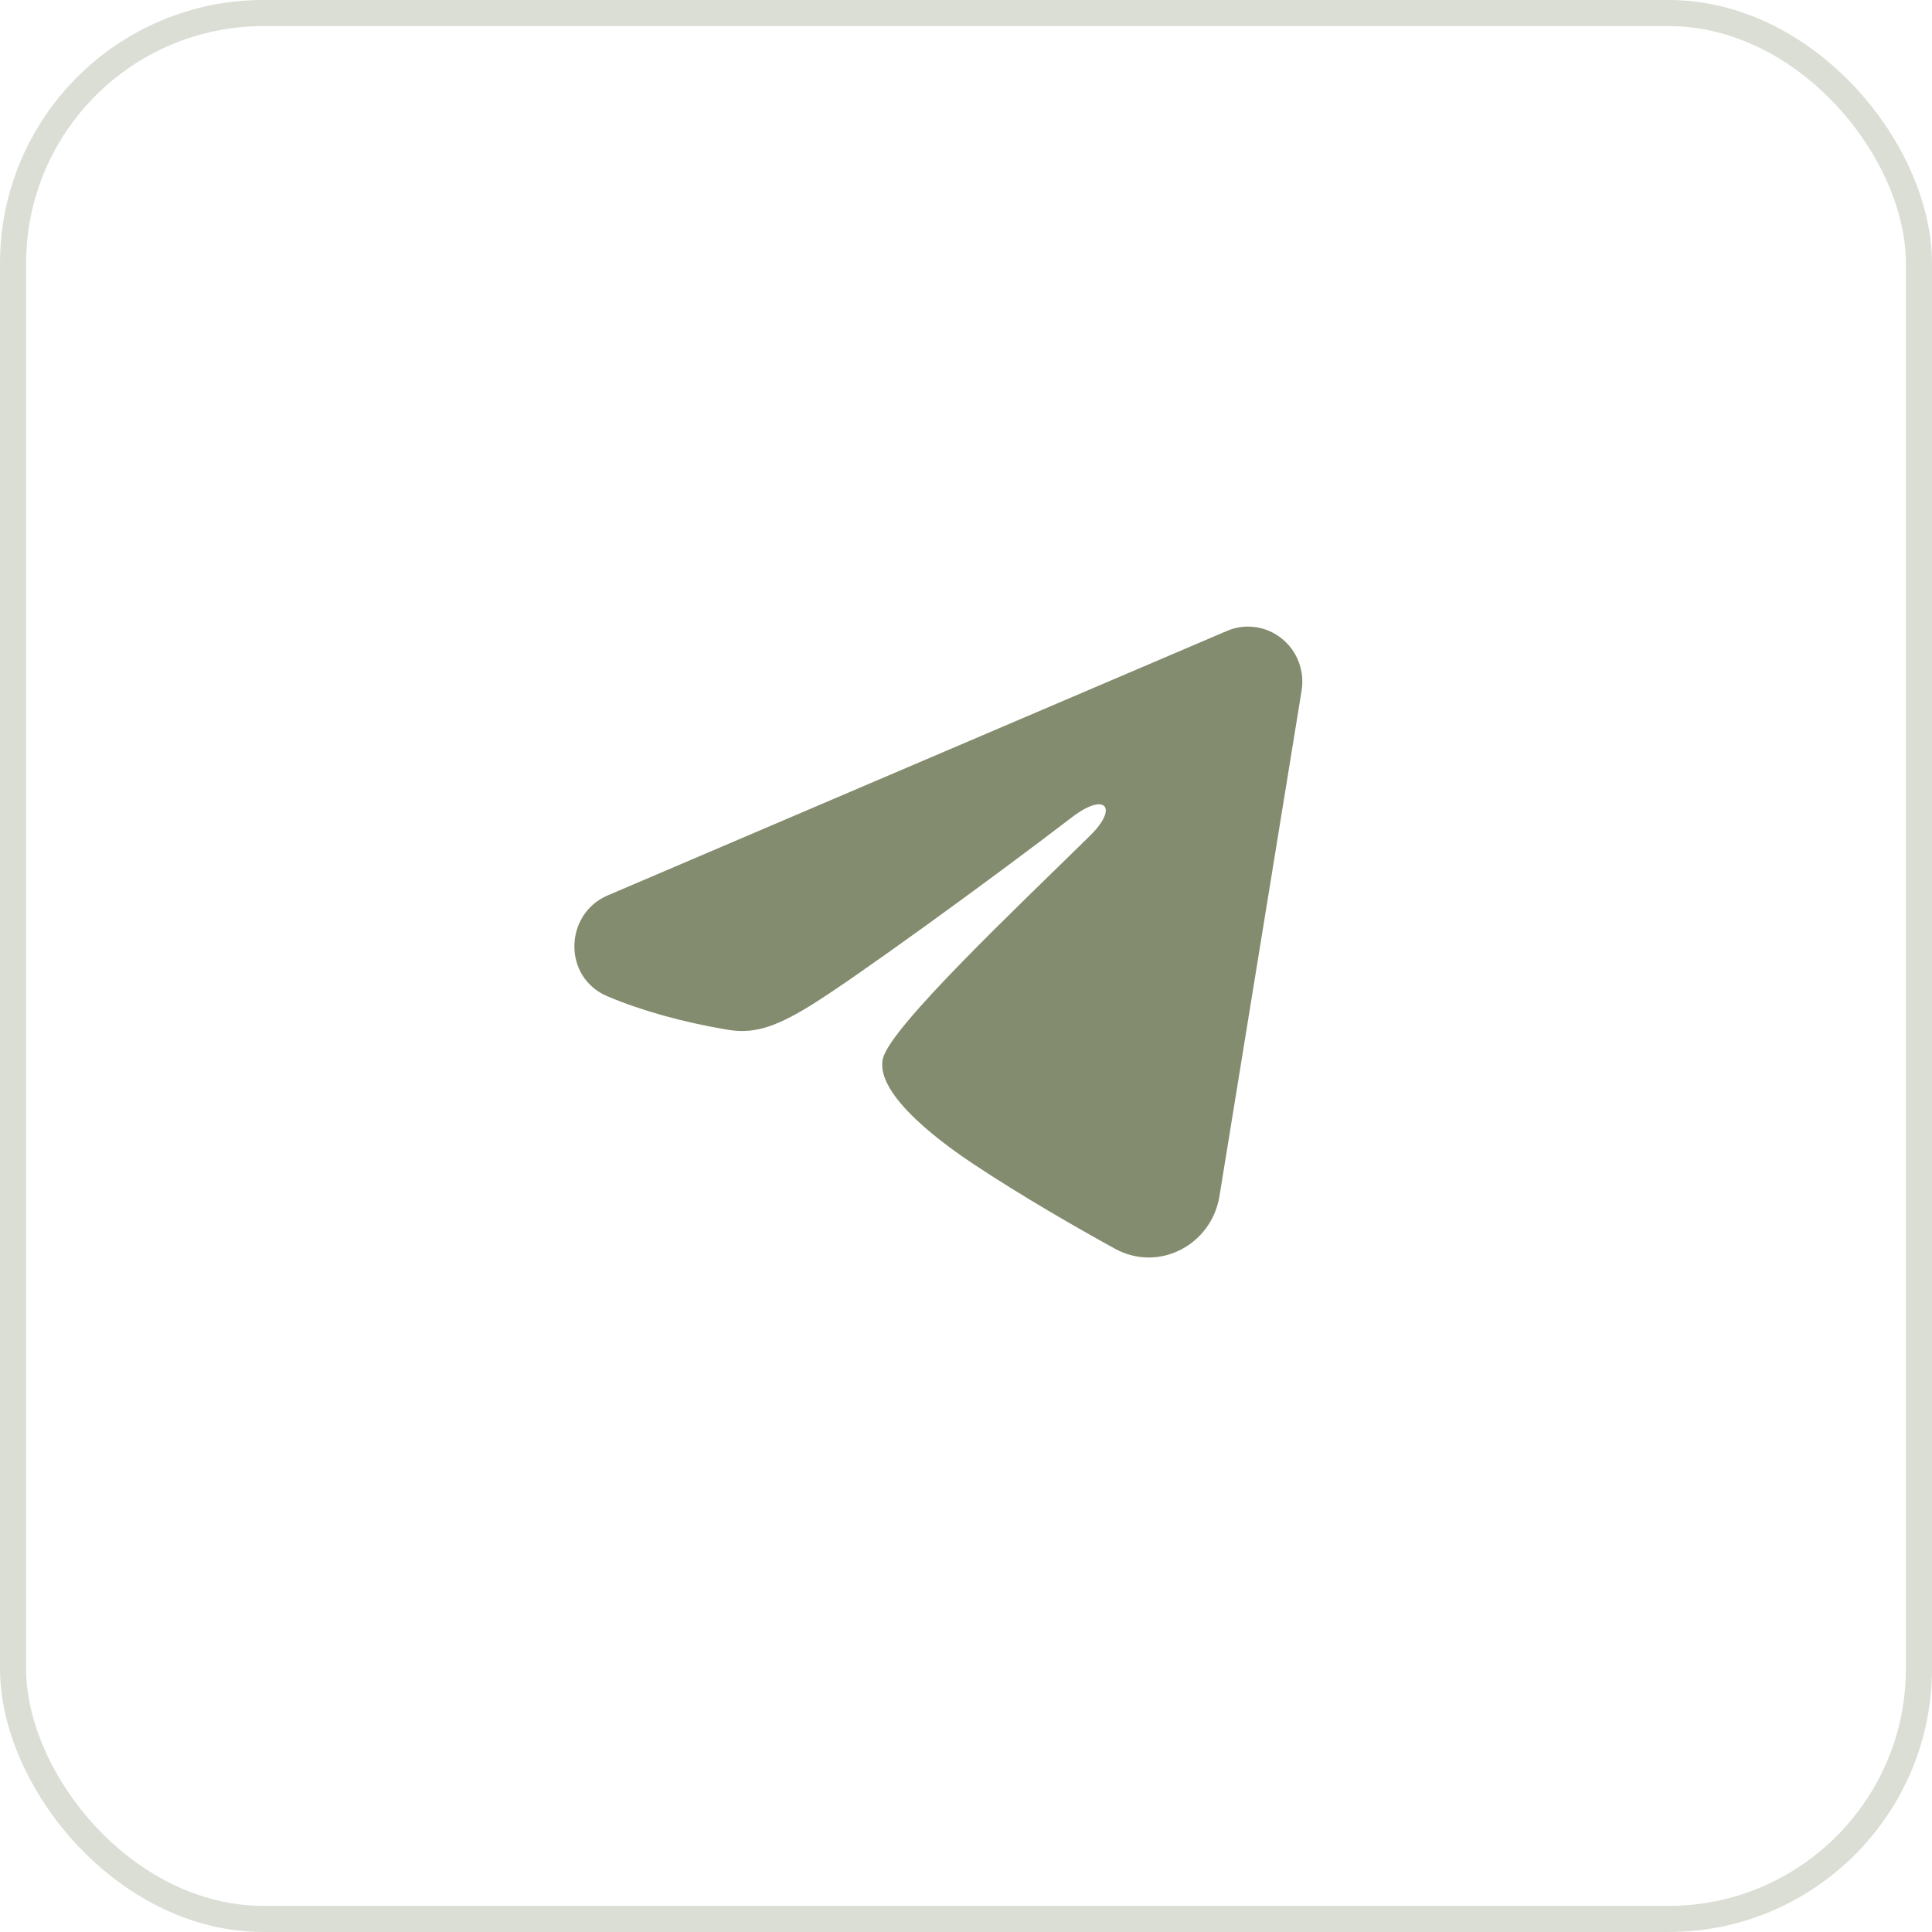
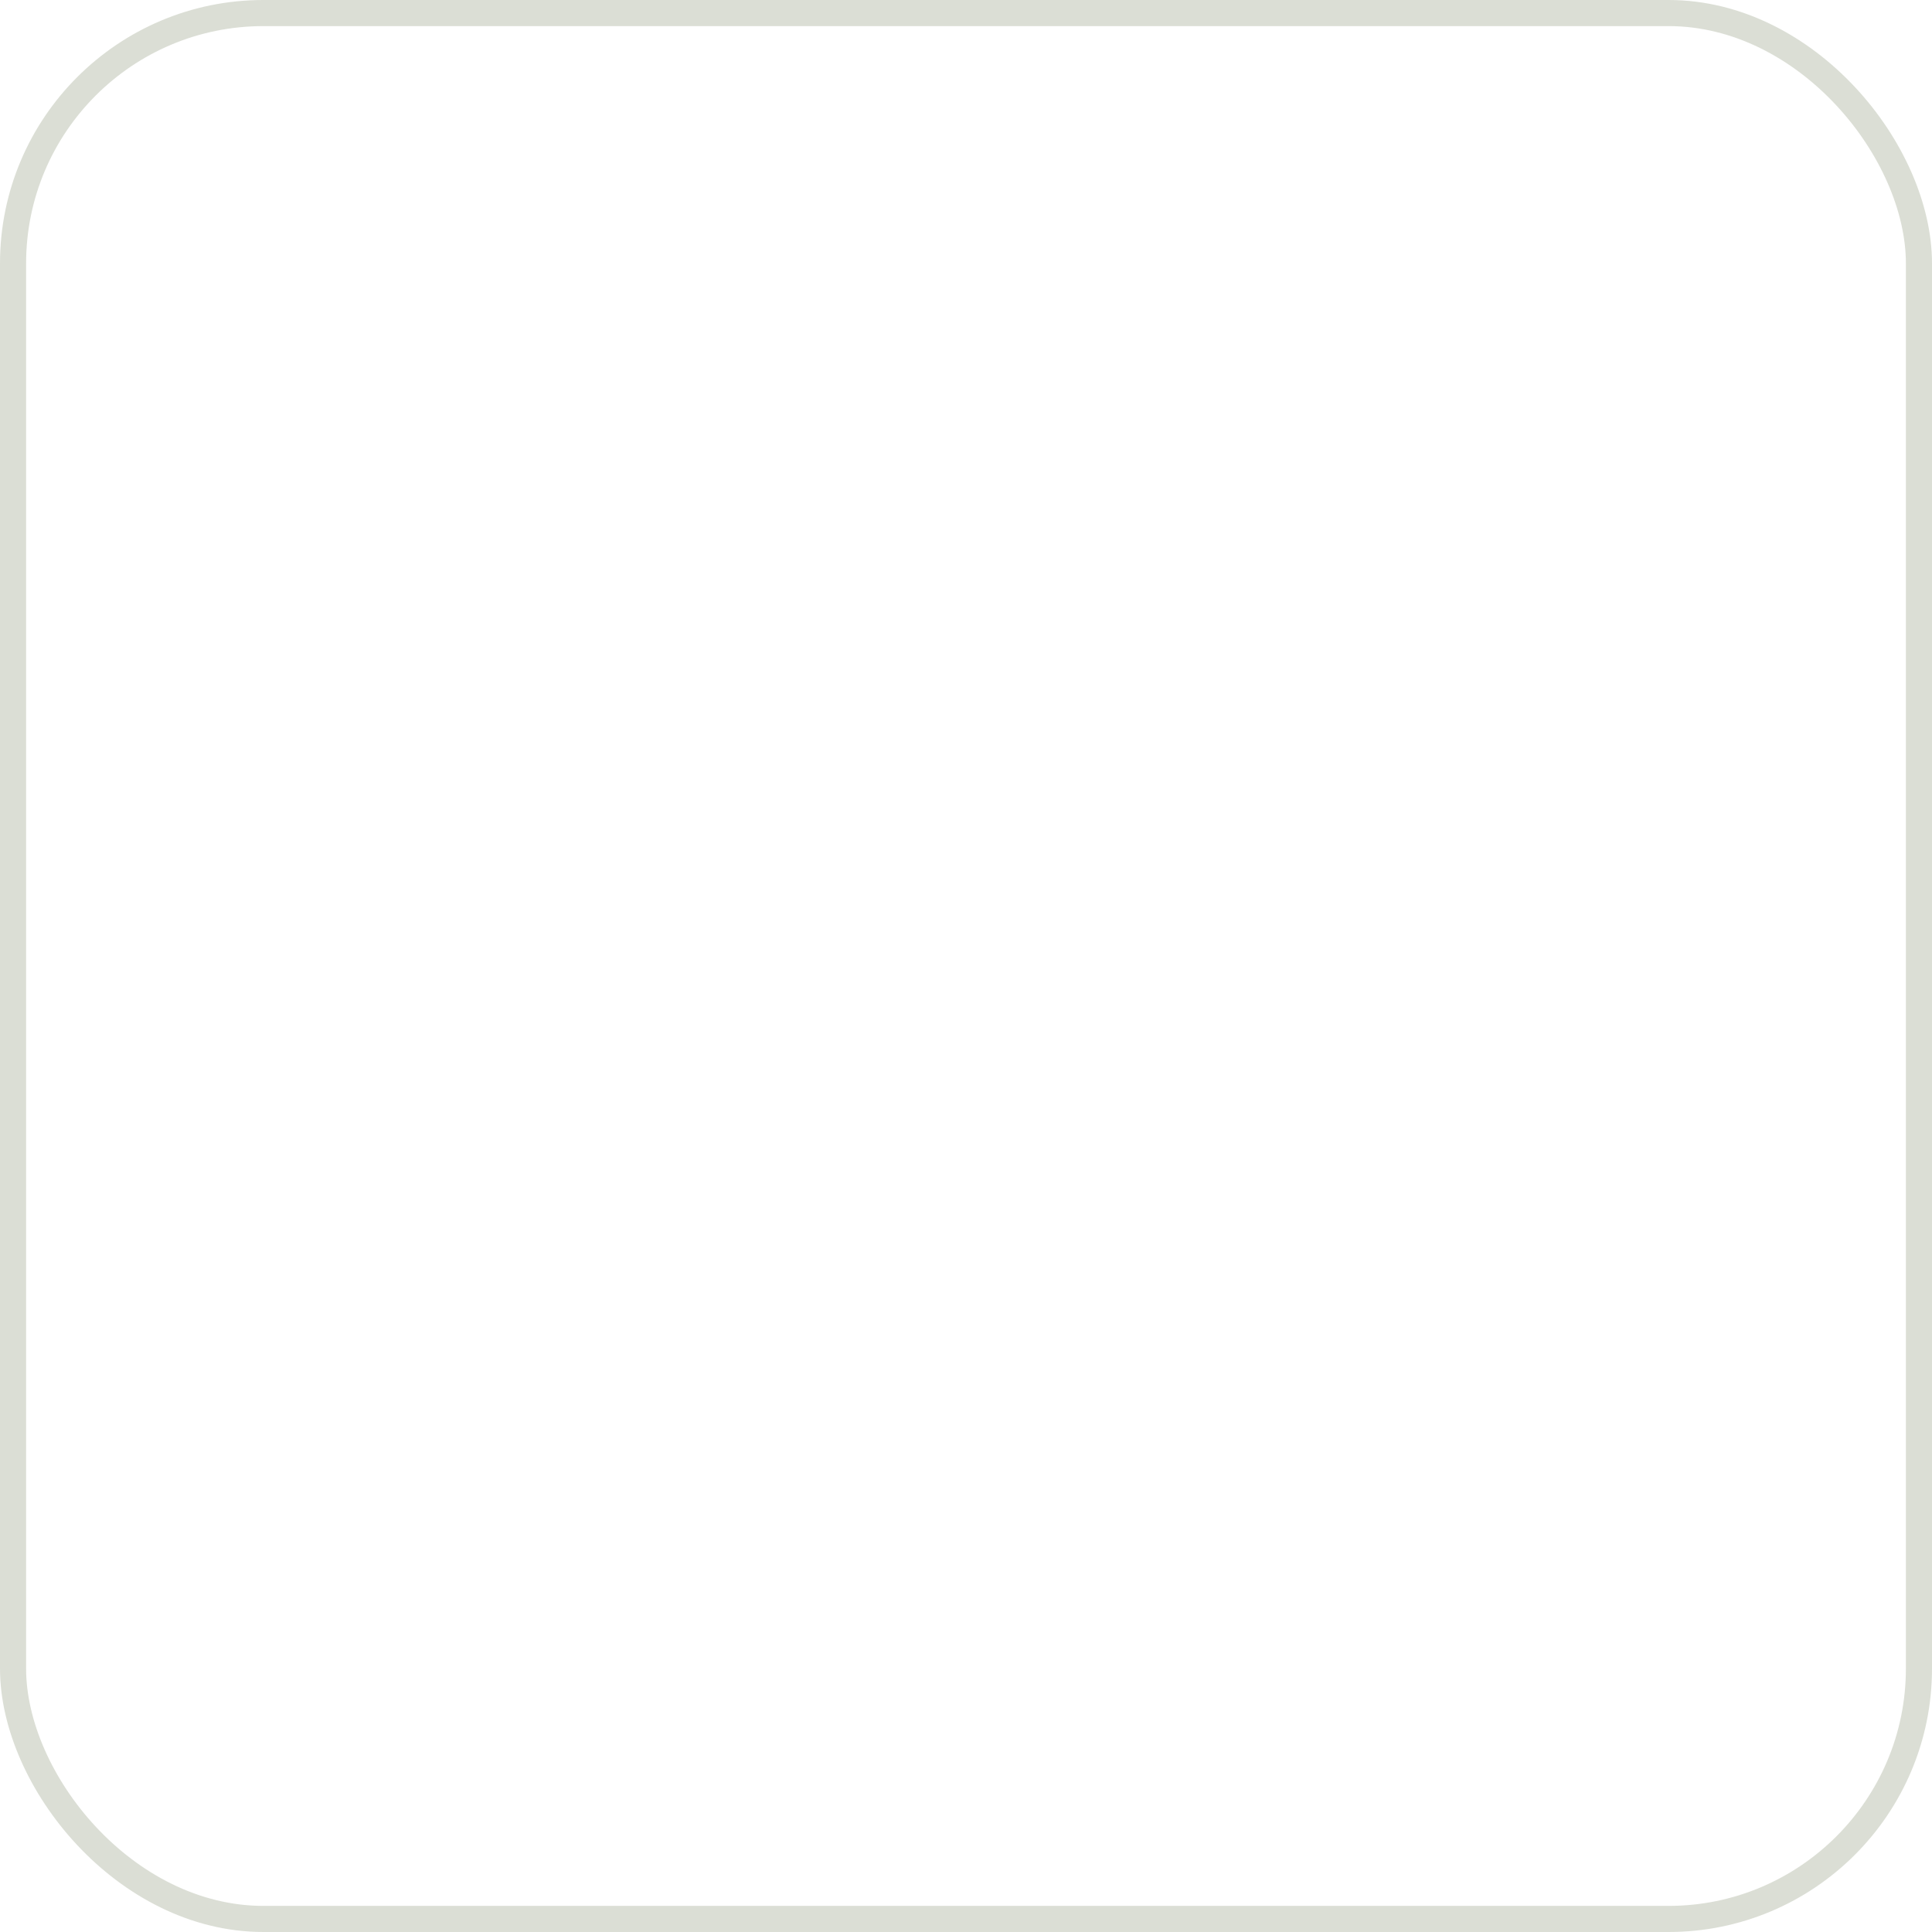
<svg xmlns="http://www.w3.org/2000/svg" width="37" height="37" viewBox="0 0 37 37" fill="none">
  <rect x="0.25" y="0.25" width="36.5" height="36.5" rx="4.795" stroke="#4F5C31" stroke-opacity="0.2" stroke-width="0.5" />
-   <path opacity="0.7" fill-rule="evenodd" clip-rule="evenodd" d="M23.497 12.083C23.669 12.009 23.856 11.984 24.041 12.01C24.225 12.035 24.399 12.11 24.545 12.227C24.691 12.344 24.804 12.498 24.871 12.674C24.938 12.85 24.958 13.041 24.927 13.227L23.354 22.908C23.202 23.841 22.192 24.377 21.348 23.912C20.642 23.523 19.593 22.923 18.649 22.297C18.178 21.984 16.733 20.982 16.91 20.268C17.063 19.658 19.491 17.365 20.878 16.002C21.423 15.467 21.174 15.158 20.531 15.65C18.934 16.873 16.371 18.733 15.523 19.257C14.775 19.718 14.386 19.797 13.919 19.718C13.069 19.575 12.28 19.353 11.637 19.082C10.767 18.716 10.809 17.503 11.636 17.149L23.497 12.083Z" fill="#4F5C31" />
</svg>